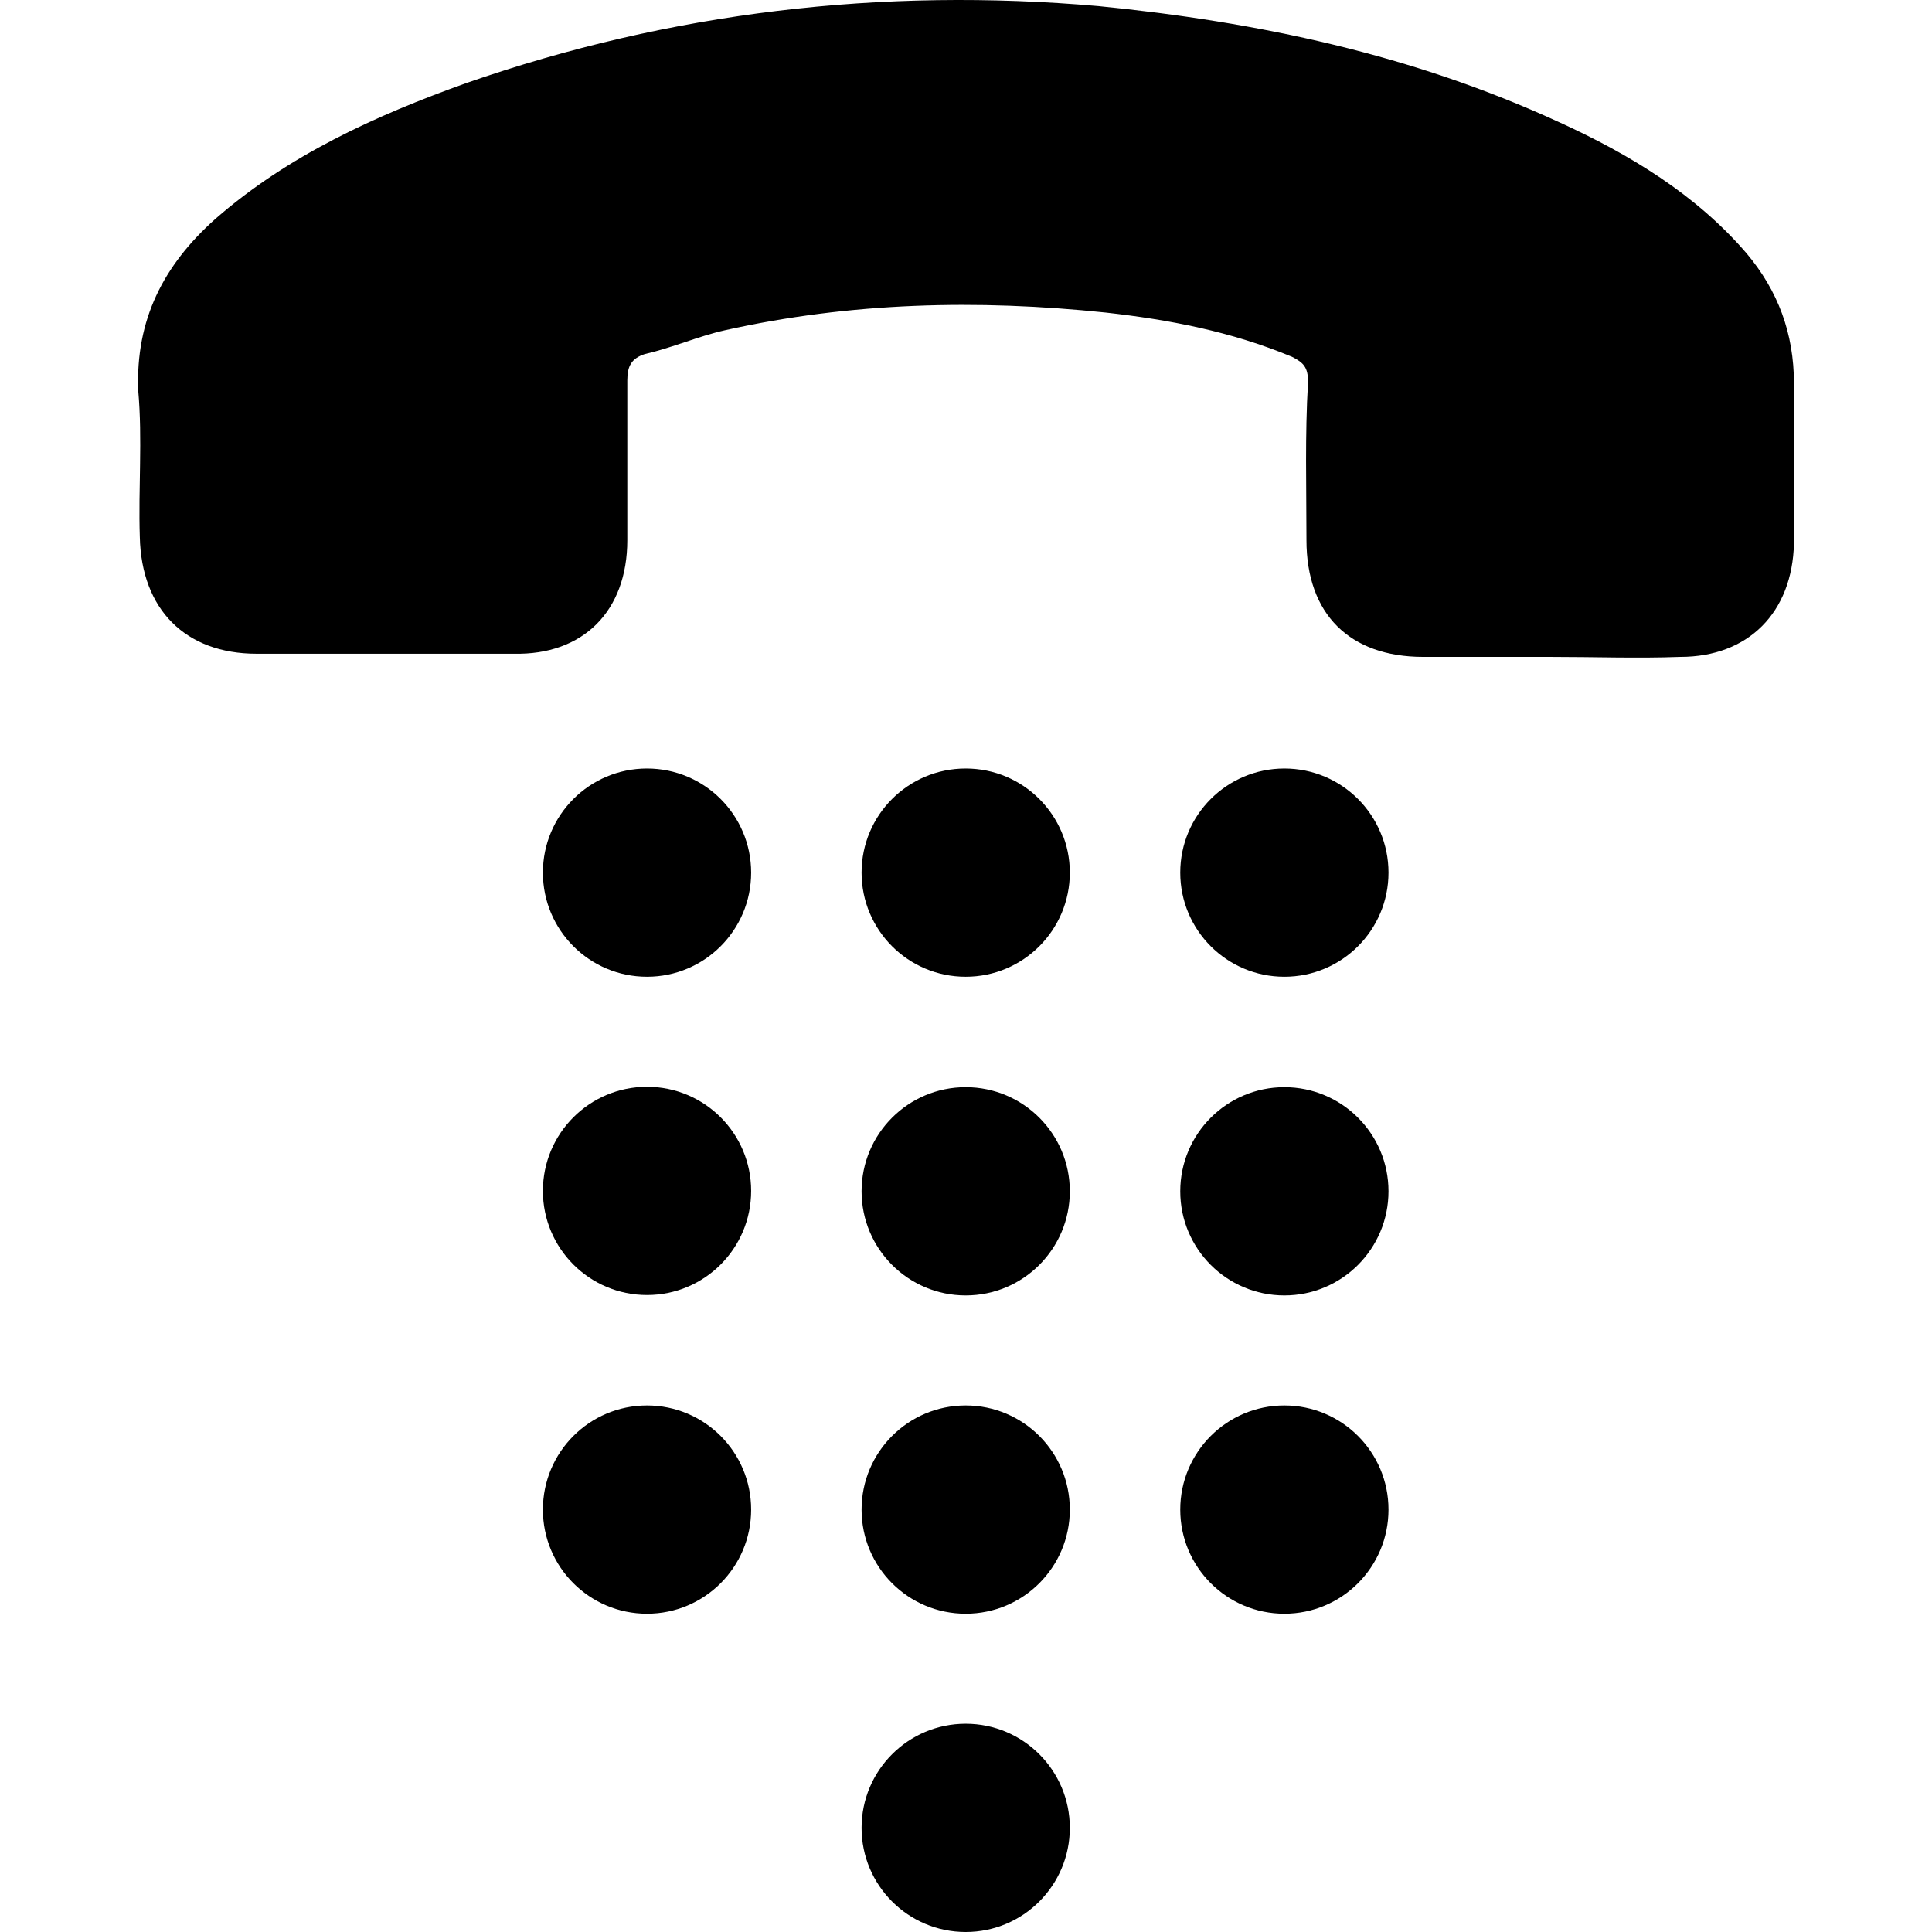
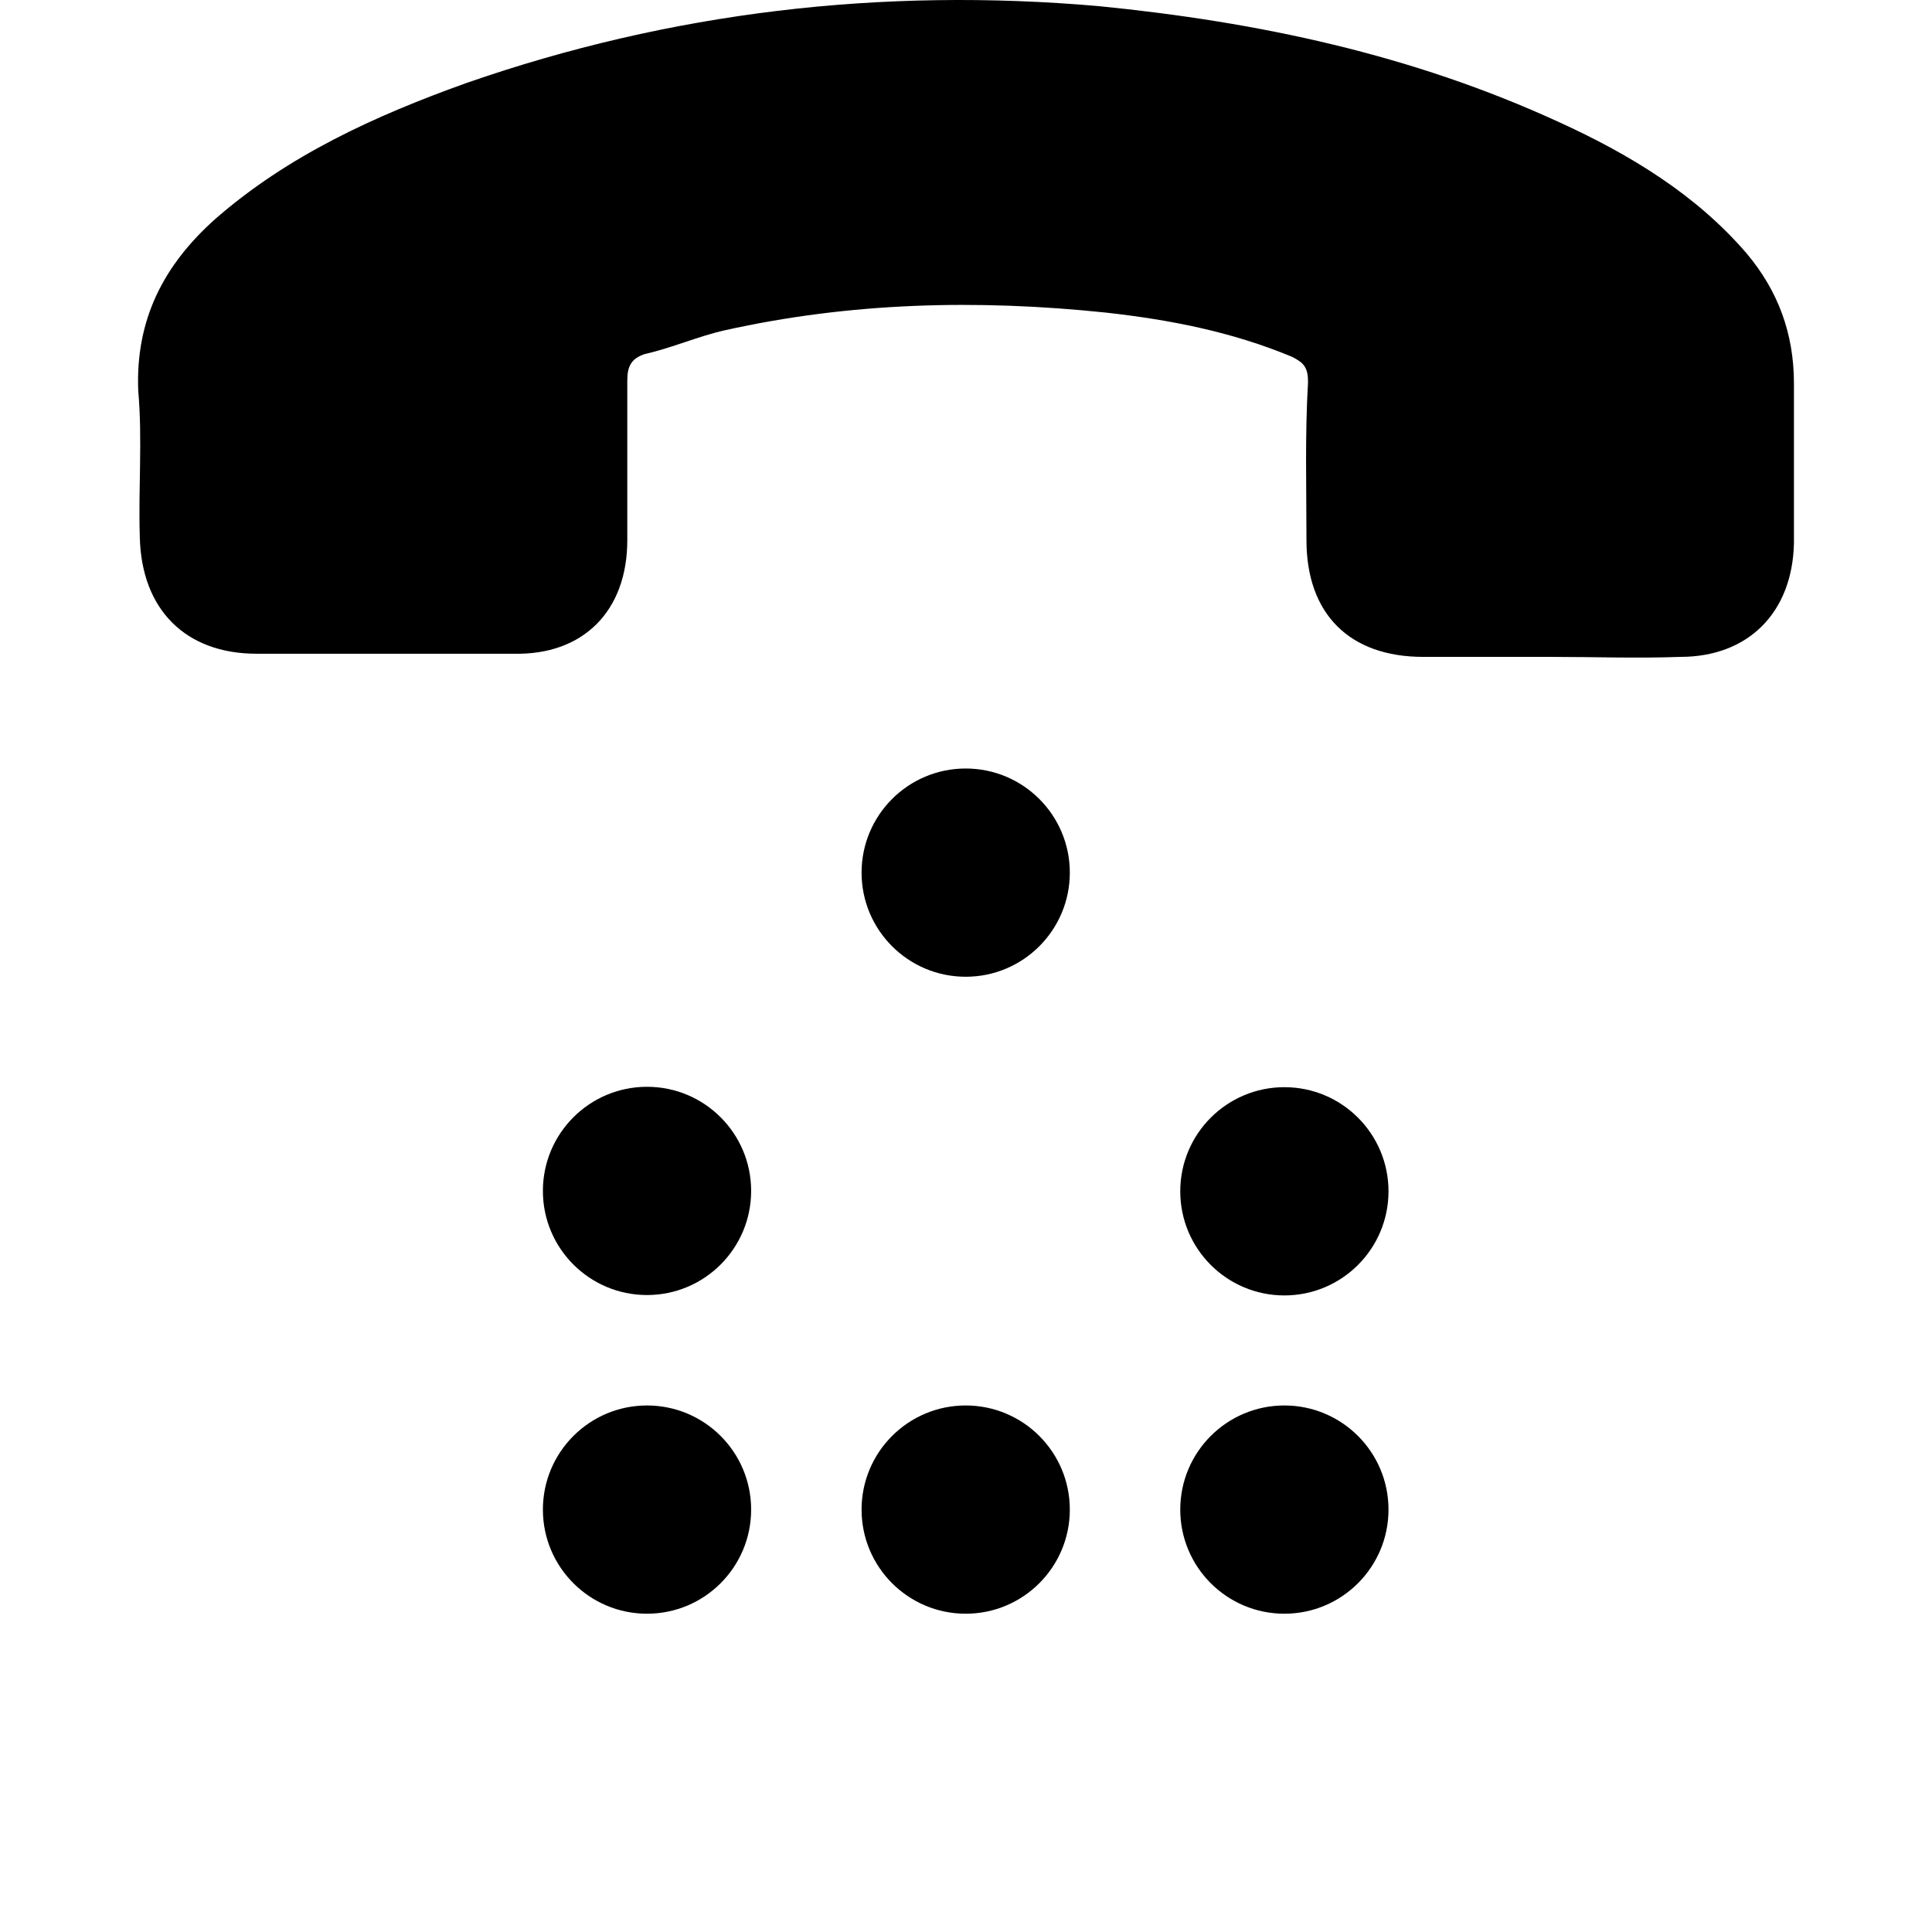
<svg xmlns="http://www.w3.org/2000/svg" id="Capa_1" x="0px" y="0px" viewBox="0 0 489.851 489.851" style="enable-background:new 0 0 489.851 489.851;" xml:space="preserve">
  <g>
    <g>
      <path d="M395.249,30.951c18,8.2,34.8,18.4,47.6,33.3c7.9,9.4,12,20.2,12,33c0,13.5,0,27,0,40.5c-0.4,17.6-11.6,28.8-28.8,28.8   c-10.9,0.4-21.7,0-33,0c-10.5,0-21,0-32.2,0c-18.7,0-29.6-10.9-29.6-29.6c0-13.5-0.4-26.6,0.4-40.1c0-3.7-1.1-4.9-4.1-6.4   c-15.4-6.4-31.1-9.4-47.2-11.2c-32.6-3.4-64.8-2.6-96.6,4.5c-6.7,1.5-13.5,4.5-20.2,6c-3.4,1.1-4.5,3-4.5,6.7c0,13.5,0,27,0,40.5   c0,18-11.2,29.2-28.8,28.8c-21.7,0-43.5,0-65.2,0c-18,0-29.2-11.2-29.6-29.6c-0.4-12.4,0.7-24.7-0.4-37.1   c-0.7-18,6.4-31.8,19.5-43.5c18.4-16.1,40.5-26.2,63.7-34.5c51.7-18,105.3-24.3,160.3-19.5   C318.849,5.551,357.849,13.751,395.249,30.951z" />
      <circle cx="164.049" cy="382.751" r="26.4" />
-       <circle cx="164.049" cy="221.251" r="26.4" />
      <circle cx="164.049" cy="301.951" r="26.4" />
      <circle cx="244.849" cy="382.751" r="26.4" />
      <circle cx="244.849" cy="221.251" r="26.4" />
-       <circle cx="244.849" cy="302.051" r="26.4" />
-       <circle cx="244.849" cy="463.451" r="26.4" />
-       <circle cx="325.649" cy="221.251" r="26.4" />
      <circle cx="325.649" cy="302.051" r="26.4" />
      <circle cx="325.649" cy="382.751" r="26.4" />
    </g>
  </g>
  <g />
  <g />
  <g />
  <g />
  <g />
  <g />
  <g />
  <g />
  <g />
  <g />
  <g />
  <g />
  <g />
  <g />
  <g />
</svg>